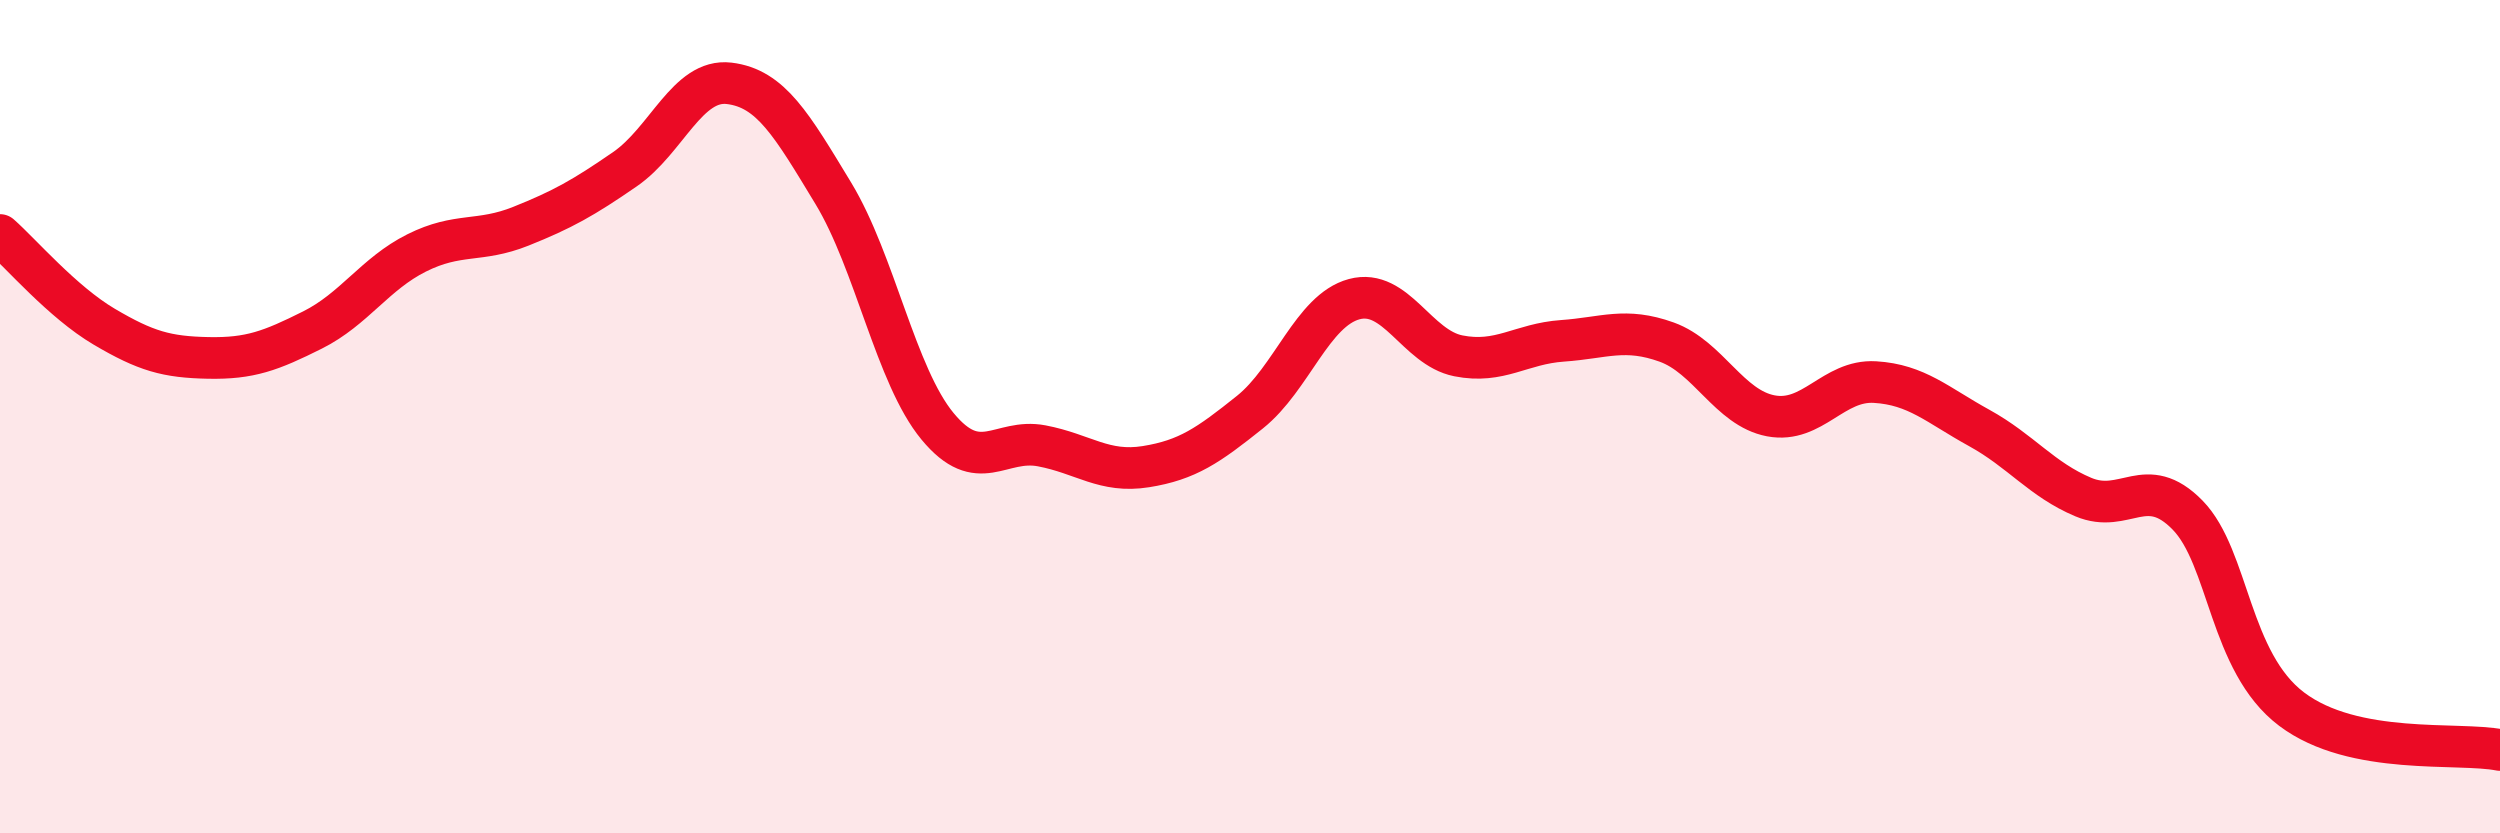
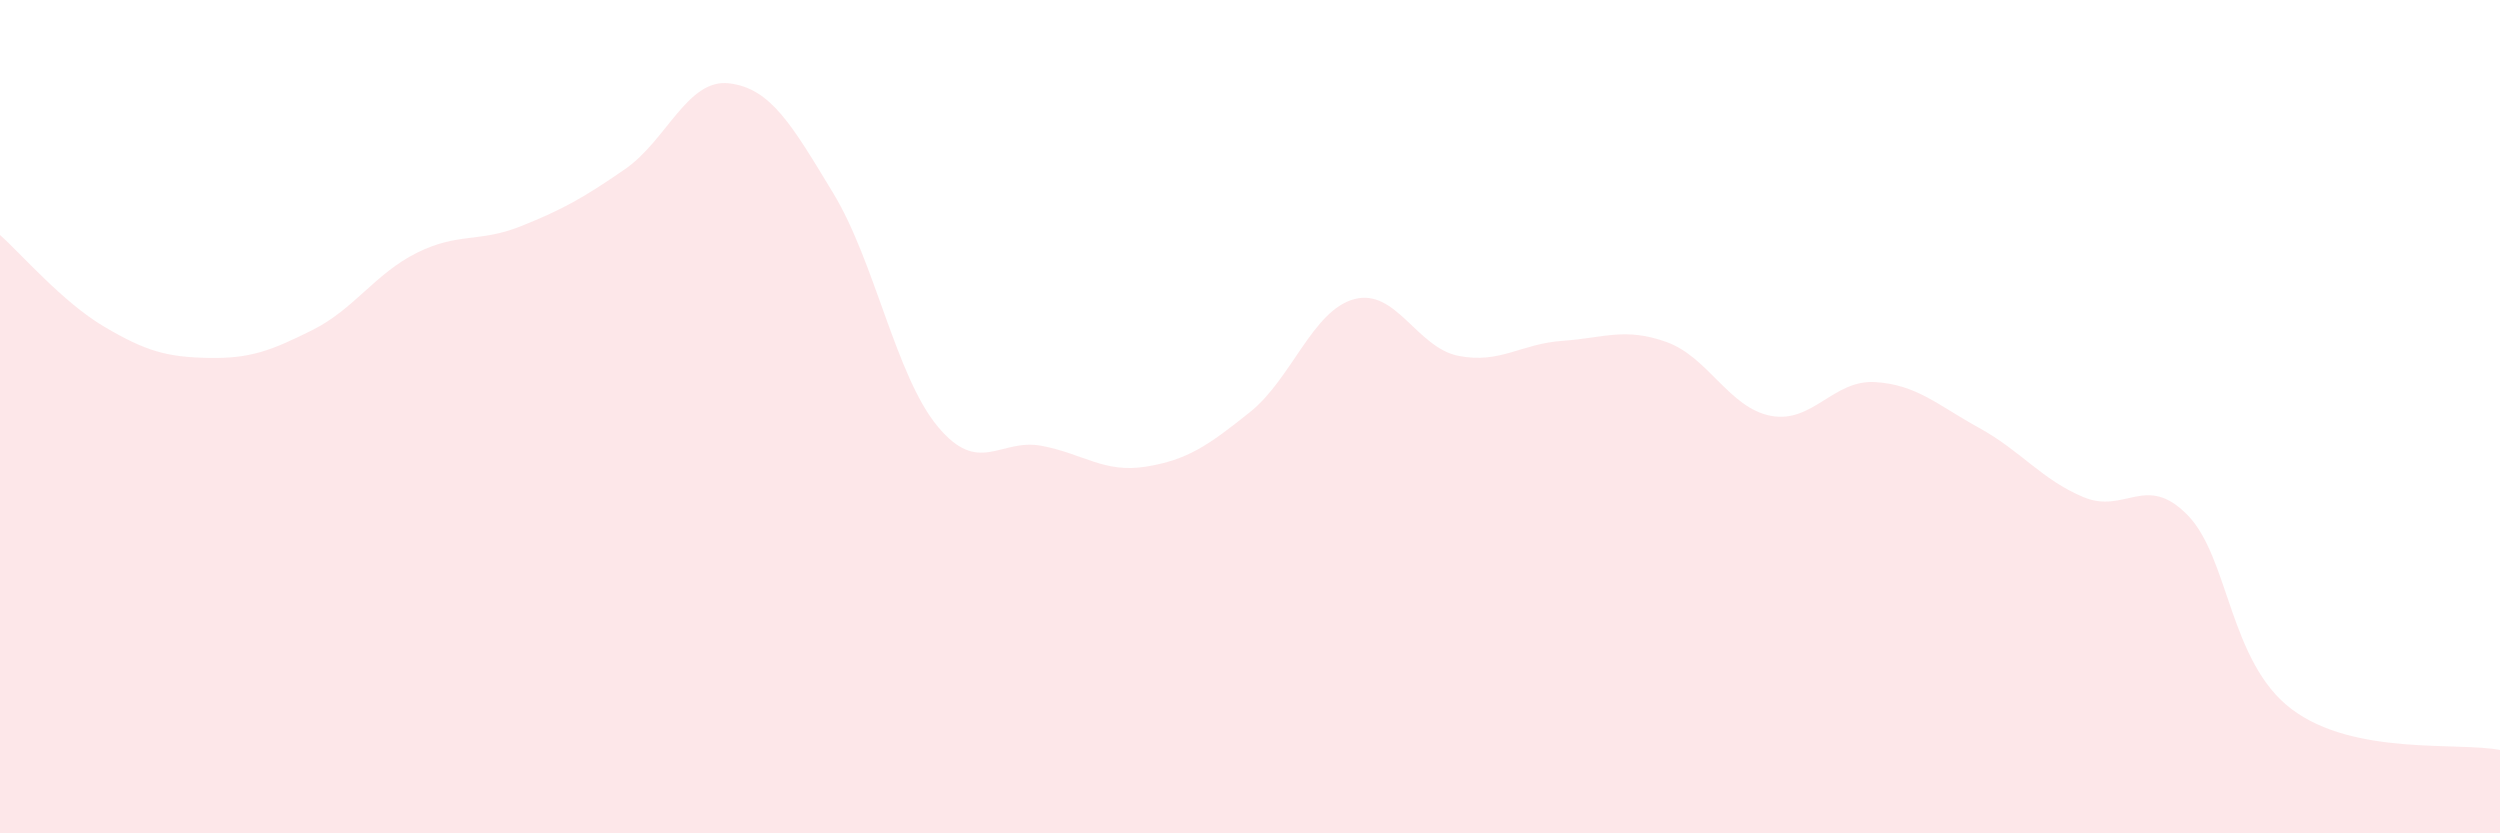
<svg xmlns="http://www.w3.org/2000/svg" width="60" height="20" viewBox="0 0 60 20">
  <path d="M 0,5.64 C 0.5,6.08 1.5,7.25 2.5,7.84 C 3.5,8.43 4,8.57 5,8.59 C 6,8.61 6.5,8.42 7.5,7.92 C 8.5,7.42 9,6.57 10,6.07 C 11,5.57 11.5,5.83 12.5,5.43 C 13.5,5.03 14,4.75 15,4.06 C 16,3.37 16.5,1.88 17.5,2 C 18.5,2.12 19,2.99 20,4.64 C 21,6.29 21.5,9.02 22.5,10.23 C 23.5,11.44 24,10.51 25,10.7 C 26,10.89 26.5,11.36 27.5,11.2 C 28.5,11.04 29,10.69 30,9.89 C 31,9.09 31.5,7.45 32.5,7.18 C 33.5,6.91 34,8.34 35,8.54 C 36,8.74 36.5,8.25 37.5,8.18 C 38.5,8.11 39,7.85 40,8.21 C 41,8.57 41.5,9.79 42.5,9.98 C 43.5,10.17 44,9.11 45,9.17 C 46,9.23 46.5,9.72 47.5,10.27 C 48.5,10.82 49,11.51 50,11.93 C 51,12.35 51.5,11.34 52.5,12.36 C 53.5,13.38 53.5,15.89 55,17.02 C 56.5,18.15 59,17.8 60,18L60 20L0 20Z" fill="#EB0A25" opacity="0.1" stroke-linecap="round" stroke-linejoin="round" />
-   <path d="M 0,5.64 C 0.5,6.08 1.5,7.25 2.5,7.84 C 3.5,8.43 4,8.57 5,8.59 C 6,8.61 6.5,8.42 7.5,7.92 C 8.5,7.42 9,6.57 10,6.07 C 11,5.57 11.5,5.83 12.5,5.43 C 13.5,5.03 14,4.75 15,4.06 C 16,3.37 16.5,1.88 17.5,2 C 18.5,2.12 19,2.99 20,4.64 C 21,6.29 21.5,9.02 22.5,10.23 C 23.5,11.44 24,10.51 25,10.7 C 26,10.89 26.5,11.36 27.5,11.2 C 28.5,11.04 29,10.69 30,9.89 C 31,9.09 31.5,7.45 32.5,7.18 C 33.5,6.91 34,8.34 35,8.54 C 36,8.74 36.5,8.25 37.5,8.18 C 38.5,8.11 39,7.85 40,8.21 C 41,8.57 41.5,9.79 42.5,9.98 C 43.5,10.17 44,9.11 45,9.17 C 46,9.23 46.5,9.72 47.5,10.27 C 48.5,10.82 49,11.51 50,11.93 C 51,12.35 51.5,11.34 52.5,12.36 C 53.5,13.38 53.5,15.89 55,17.02 C 56.5,18.15 59,17.8 60,18" stroke="#EB0A25" stroke-width="1" fill="none" stroke-linecap="round" stroke-linejoin="round" />
</svg>